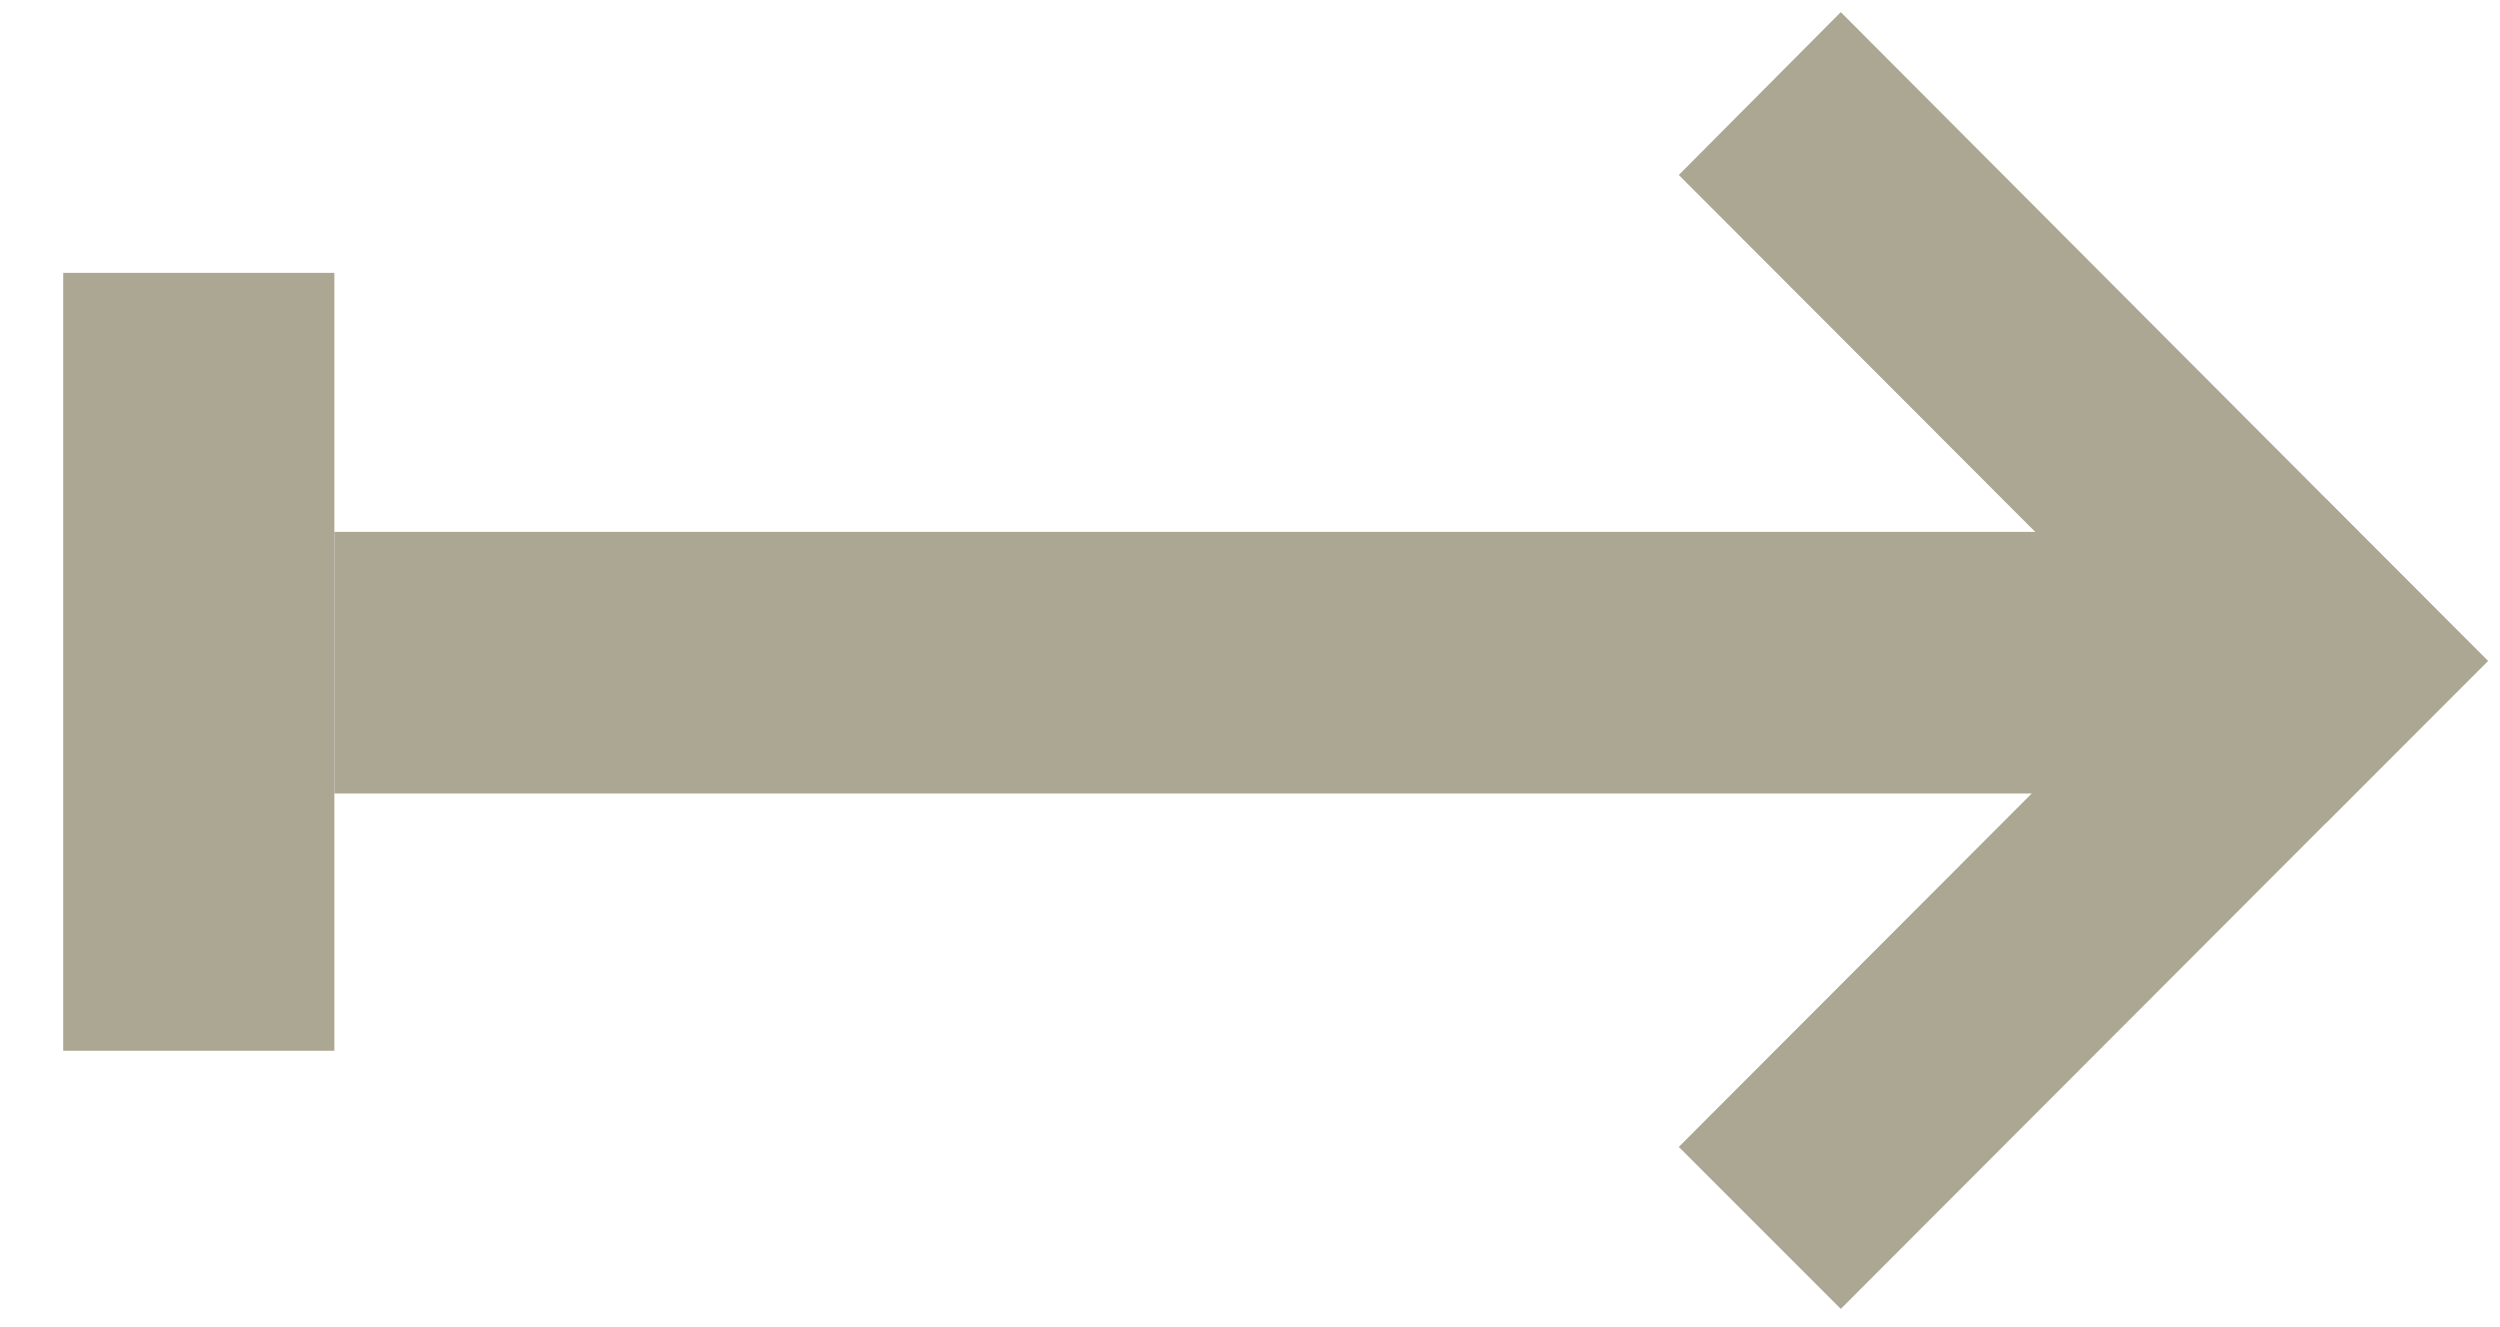
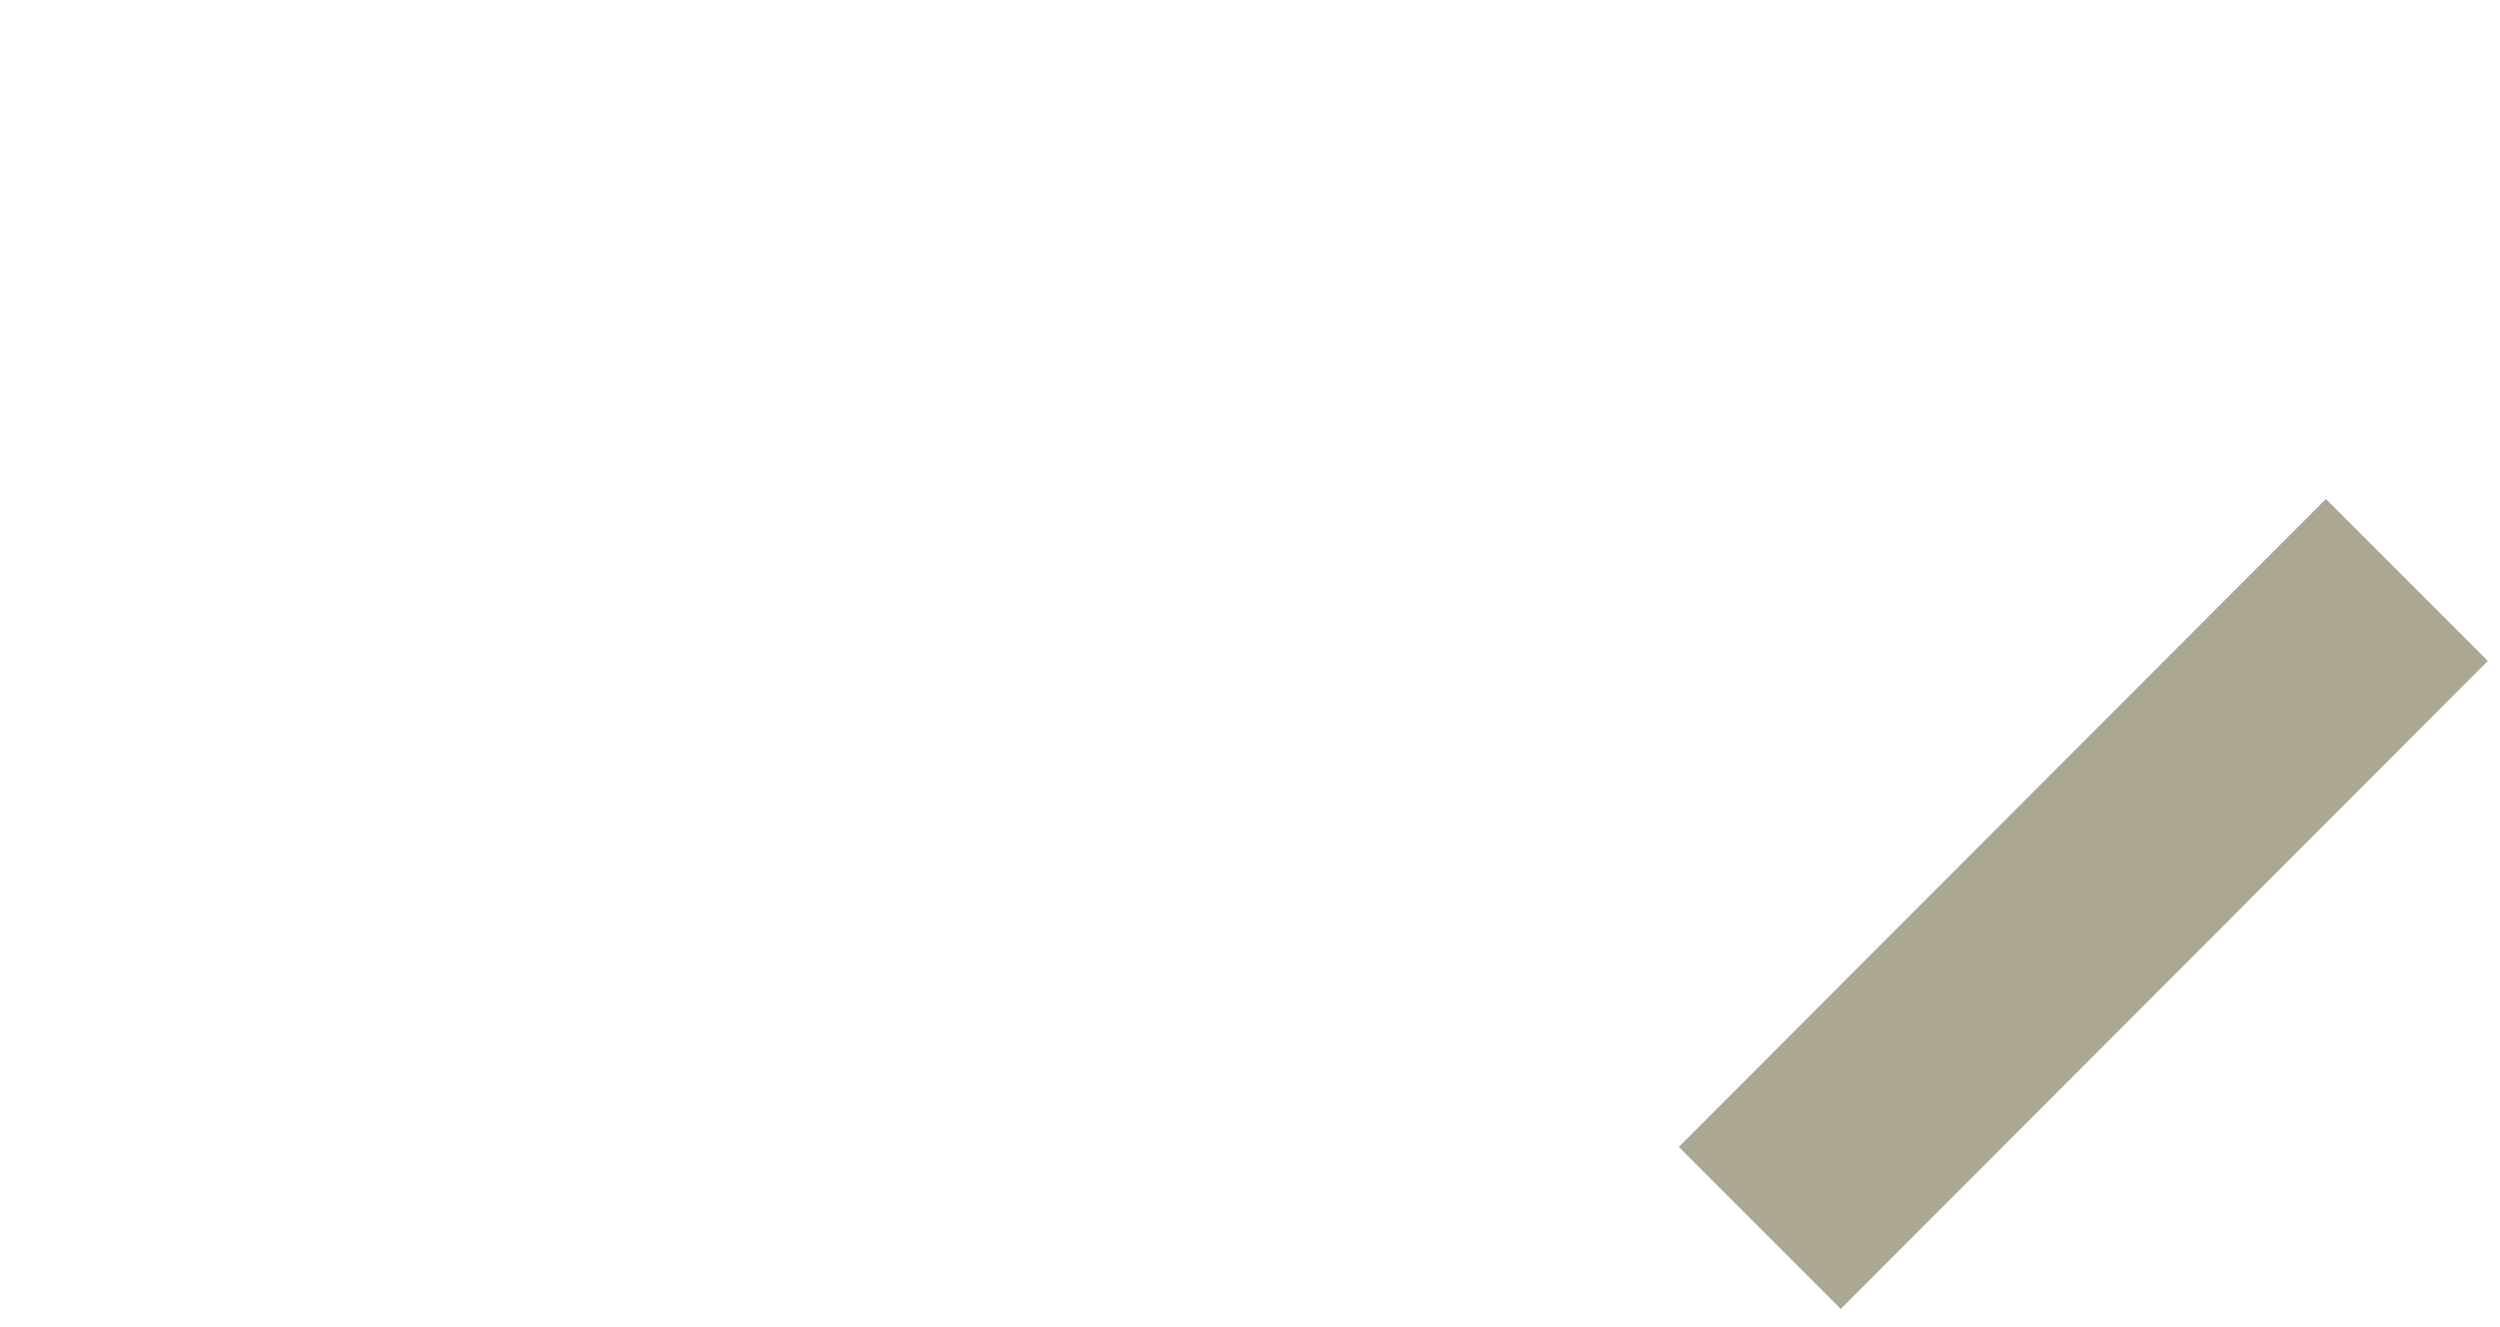
<svg xmlns="http://www.w3.org/2000/svg" id="Layer_1" data-name="Layer 1" viewBox="0 0 28.86 15.32">
  <defs>
    <style>.cls-1{fill:#aba793;}</style>
  </defs>
  <title>03 Produto individual [Converted]</title>
-   <polygon class="cls-1" points="27.14 6.14 3.86 6.14 3.86 9.16 27.14 9.16 27.14 6.14 27.14 6.14" />
-   <polygon class="cls-1" points="3.86 3.15 0.73 3.15 0.73 12.13 3.86 12.13 3.86 3.15 3.86 3.15" />
-   <polygon class="cls-1" points="21.25 0.14 19.38 2.02 26.85 9.5 28.72 7.63 21.25 0.14 21.25 0.14" />
  <polygon class="cls-1" points="26.85 5.76 19.38 13.24 21.25 15.11 28.72 7.63 26.85 5.76 26.85 5.76" />
</svg>